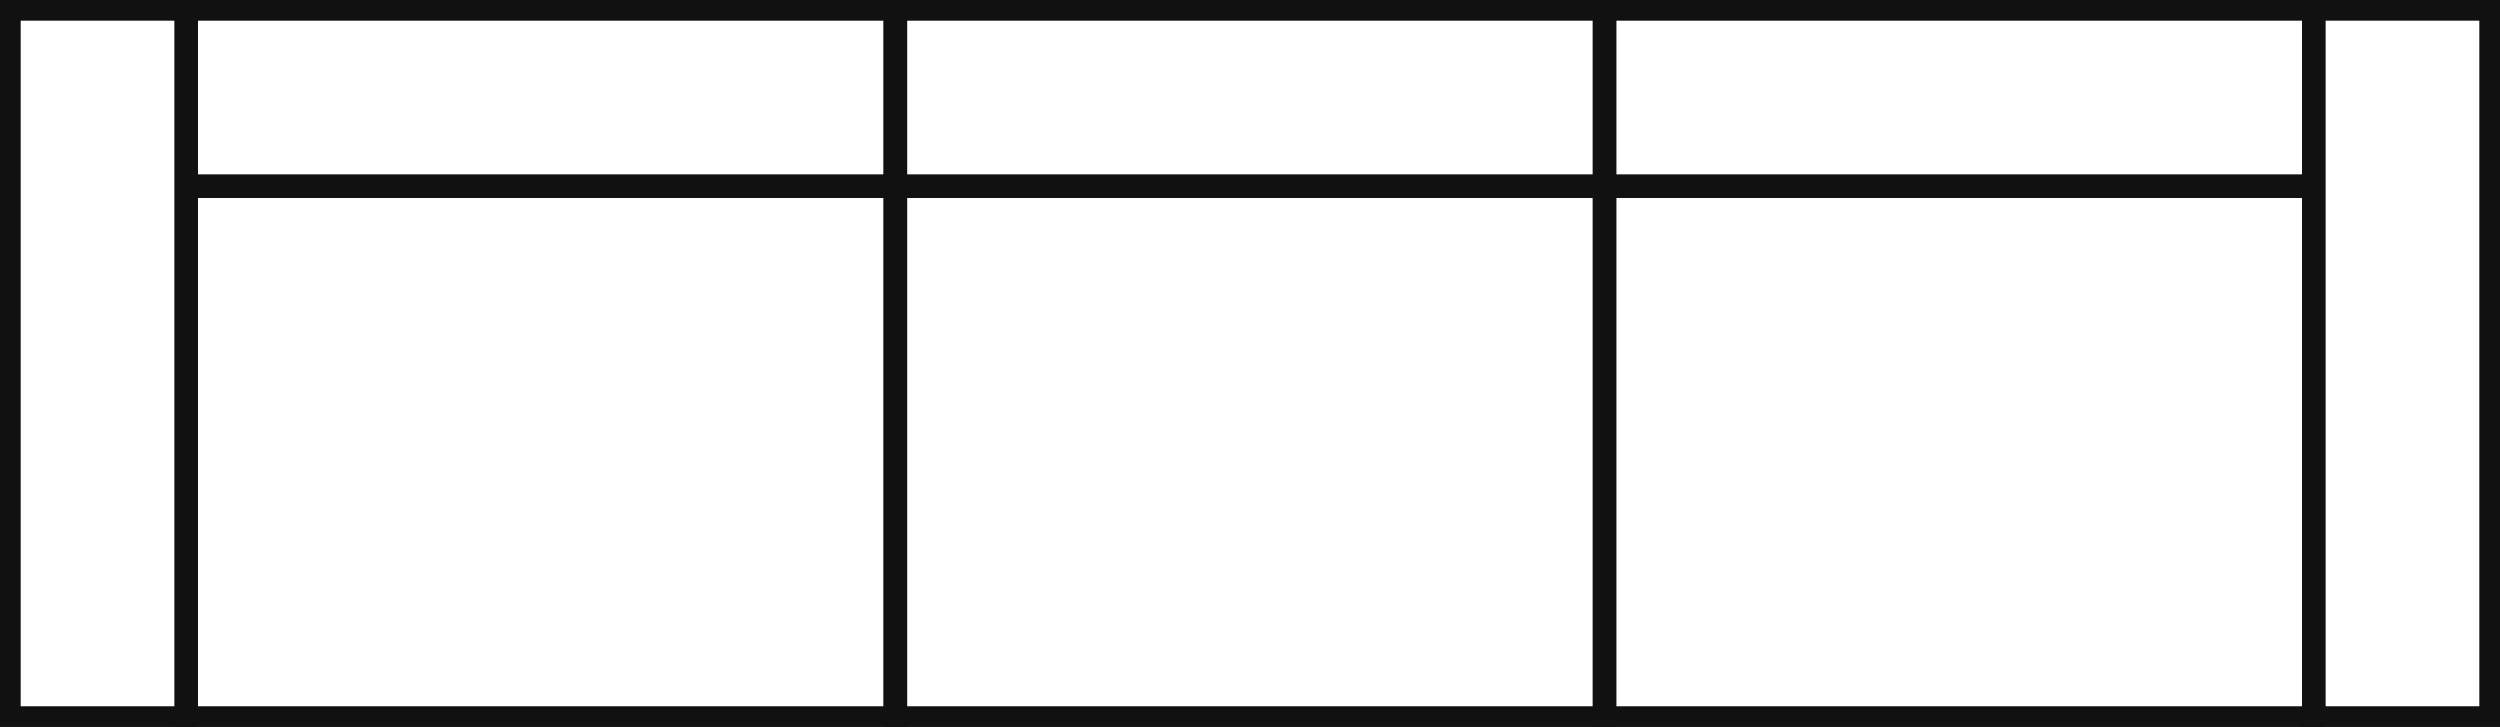
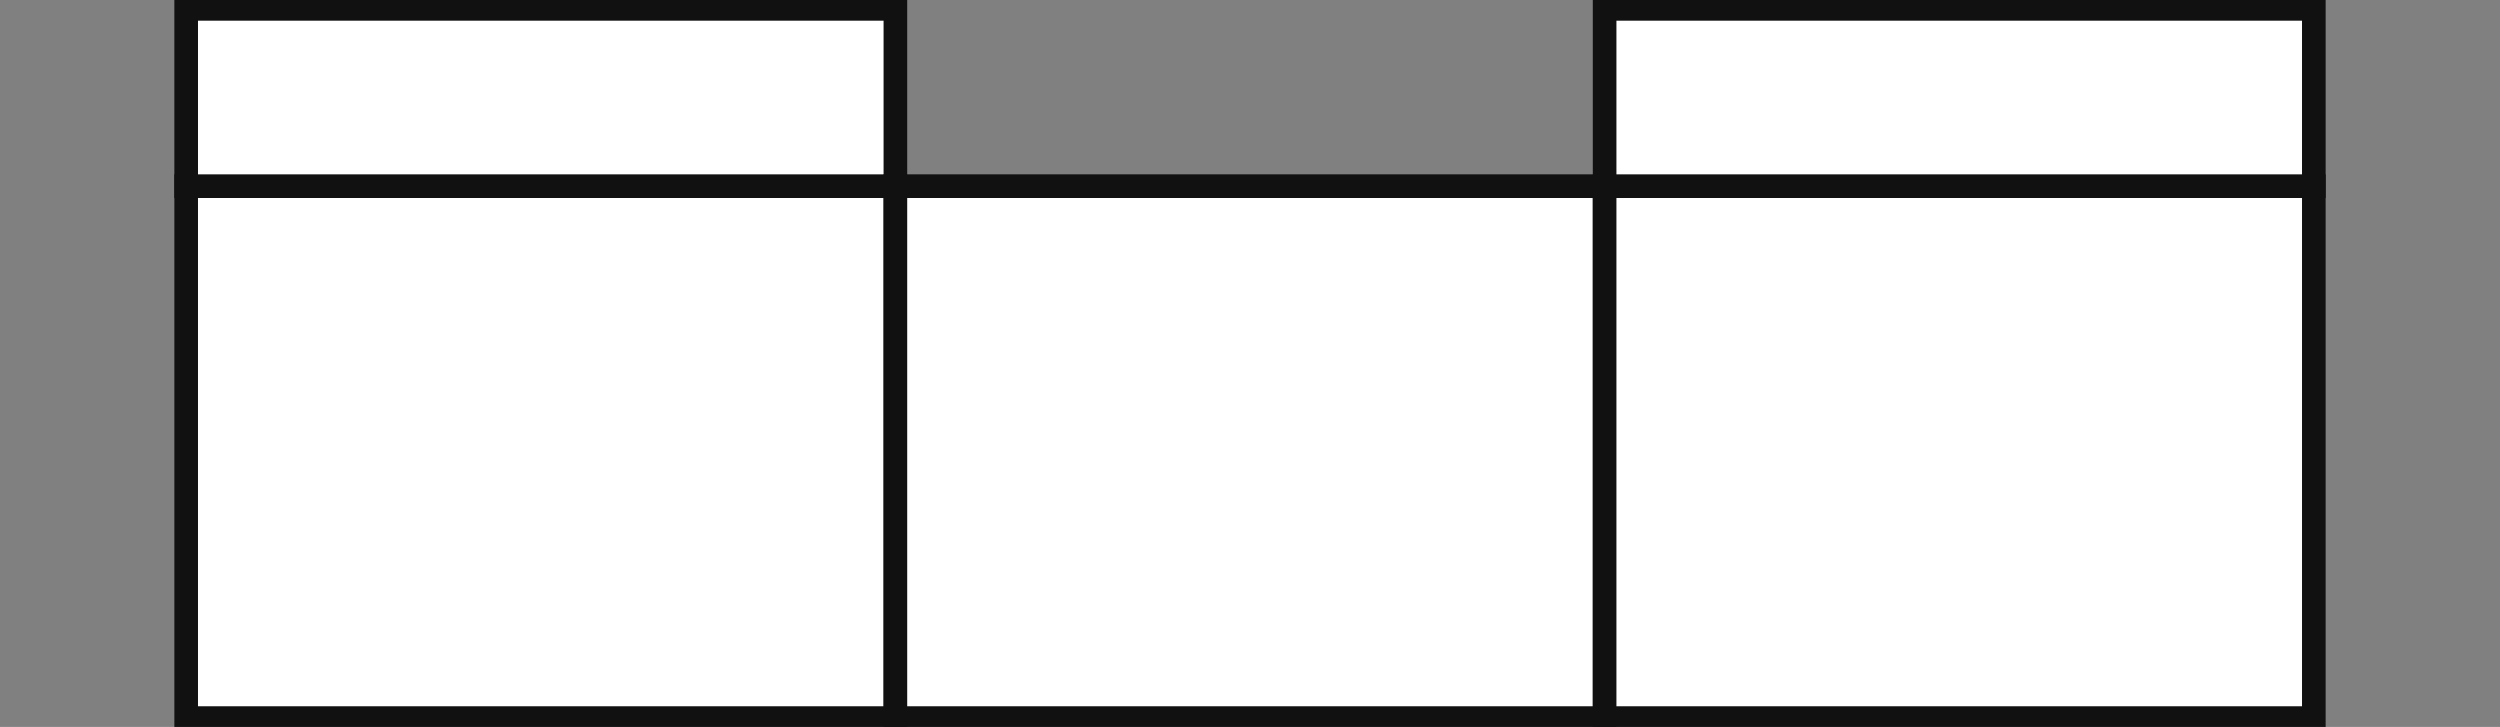
<svg xmlns="http://www.w3.org/2000/svg" fill="none" viewBox="0 0 141 41" height="41" width="141">
  <rect x="0" y="0" width="141" height="41" fill="#808080" stroke="none" />
  <g clip-path="url(#clip0_420_3259)">
    <rect stroke-width="1.333" stroke="#111111" fill="white" height="30" width="40" y="10.5" x="10.5" />
    <rect stroke-width="1.333" stroke="#111111" fill="white" height="10" width="40" y="0.5" x="10.5" />
-     <rect stroke-width="1.333" stroke="#111111" fill="white" height="40" width="10" y="0.5" x="0.5" />
    <rect stroke-width="1.333" stroke="#111111" fill="white" height="30" width="40" y="10.5" x="50.5" />
-     <rect stroke-width="1.333" stroke="#111111" fill="white" height="10" width="40" y="0.5" x="50.5" />
-     <rect stroke="#111111" transform="matrix(-1 0 0 1 139.5 0.5)" height="39" width="49" y="0.5" x="-0.5" />
    <rect stroke-width="1.333" stroke="#111111" fill="white" transform="matrix(-1 0 0 1 130.5 10.5)" height="30" width="40" />
    <rect stroke-width="1.333" stroke="#111111" fill="white" transform="matrix(-1 0 0 1 130.5 0.5)" height="10" width="40" />
-     <rect stroke-width="1.333" stroke="#111111" fill="white" transform="matrix(-1 0 0 1 140.5 0.5)" height="40" width="10" />
  </g>
  <defs>
    <clipPath id="clip0_420_3259">
      <rect fill="white" height="41" width="141" />
    </clipPath>
  </defs>
</svg>